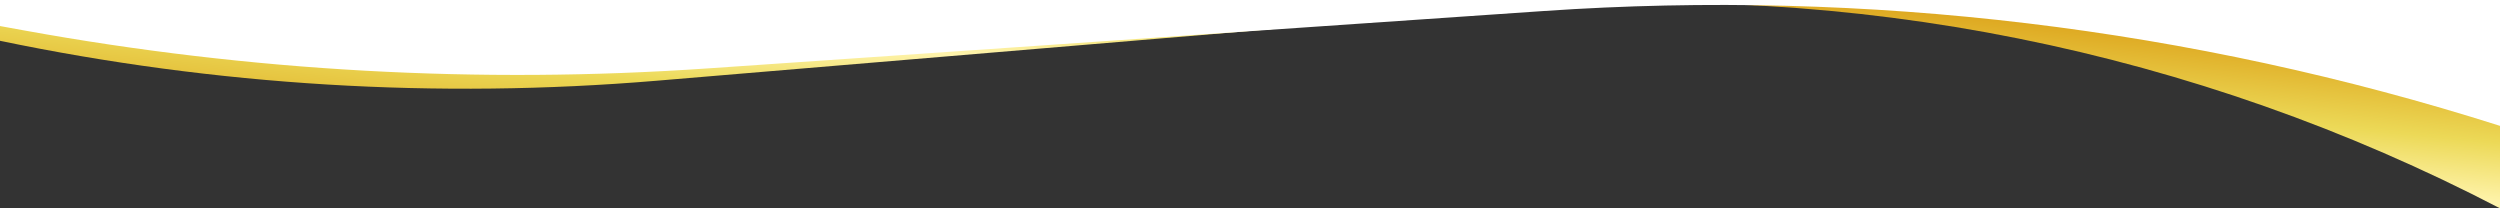
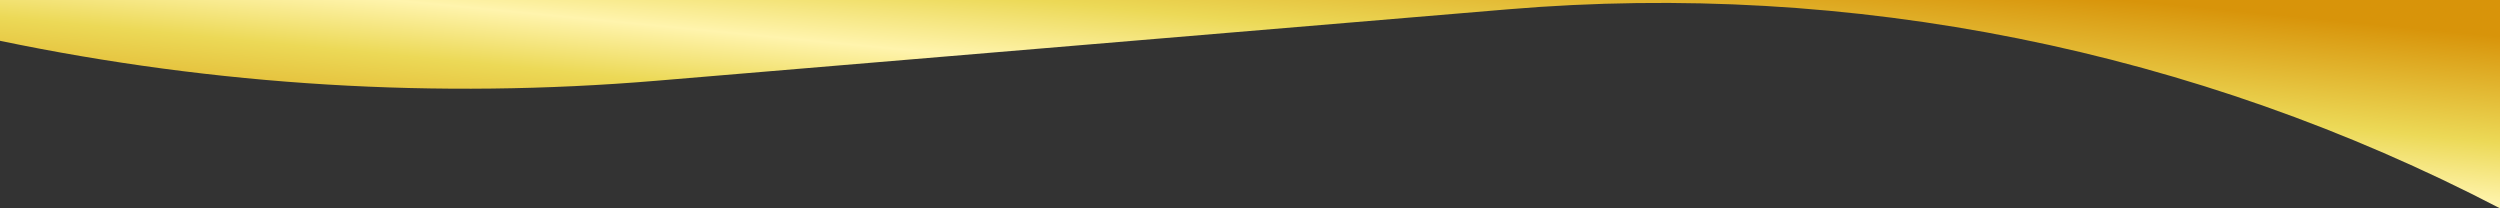
<svg xmlns="http://www.w3.org/2000/svg" width="1440" height="120" viewBox="0 0 1440 120" fill="none">
  <rect x="0" y="0" width="1440" height="120" fill="#333333" stroke="none" />
  <g clip-path="url(#clip0_162_2264)">
    <path d="M0 -7.5H1440V120C1264.27 28.544 1066.22 -11.21 868.811 5.349L378.343 46.491C251.779 57.108 124.346 49.364 0 23.5V-7.5Z" fill="url(#paint0_linear_162_2264)" />
-     <path d="M0 -7.5H1440V72.5C1262.26 16.007 1075.46 -6.442 889.402 6.33L407.186 39.43C275.903 48.442 144.009 41.121 14.53 17.636L0 15V-7.5Z" fill="white" />
  </g>
  <defs>
    <linearGradient id="paint0_linear_162_2264" x1="210.883" y1="99.498" x2="229.952" y2="-96.638" gradientUnits="userSpaceOnUse">
      <stop stop-color="#D8940A" />
      <stop offset="0.35" stop-color="#ECD957" />
      <stop offset="0.51" stop-color="#FFF4AD" />
      <stop offset="0.69" stop-color="#ECD957" />
      <stop offset="1" stop-color="#D8940A" />
    </linearGradient>
    <clipPath id="clip0_162_2264">
      <rect width="1440" height="120" fill="white" />
    </clipPath>
  </defs>
</svg>